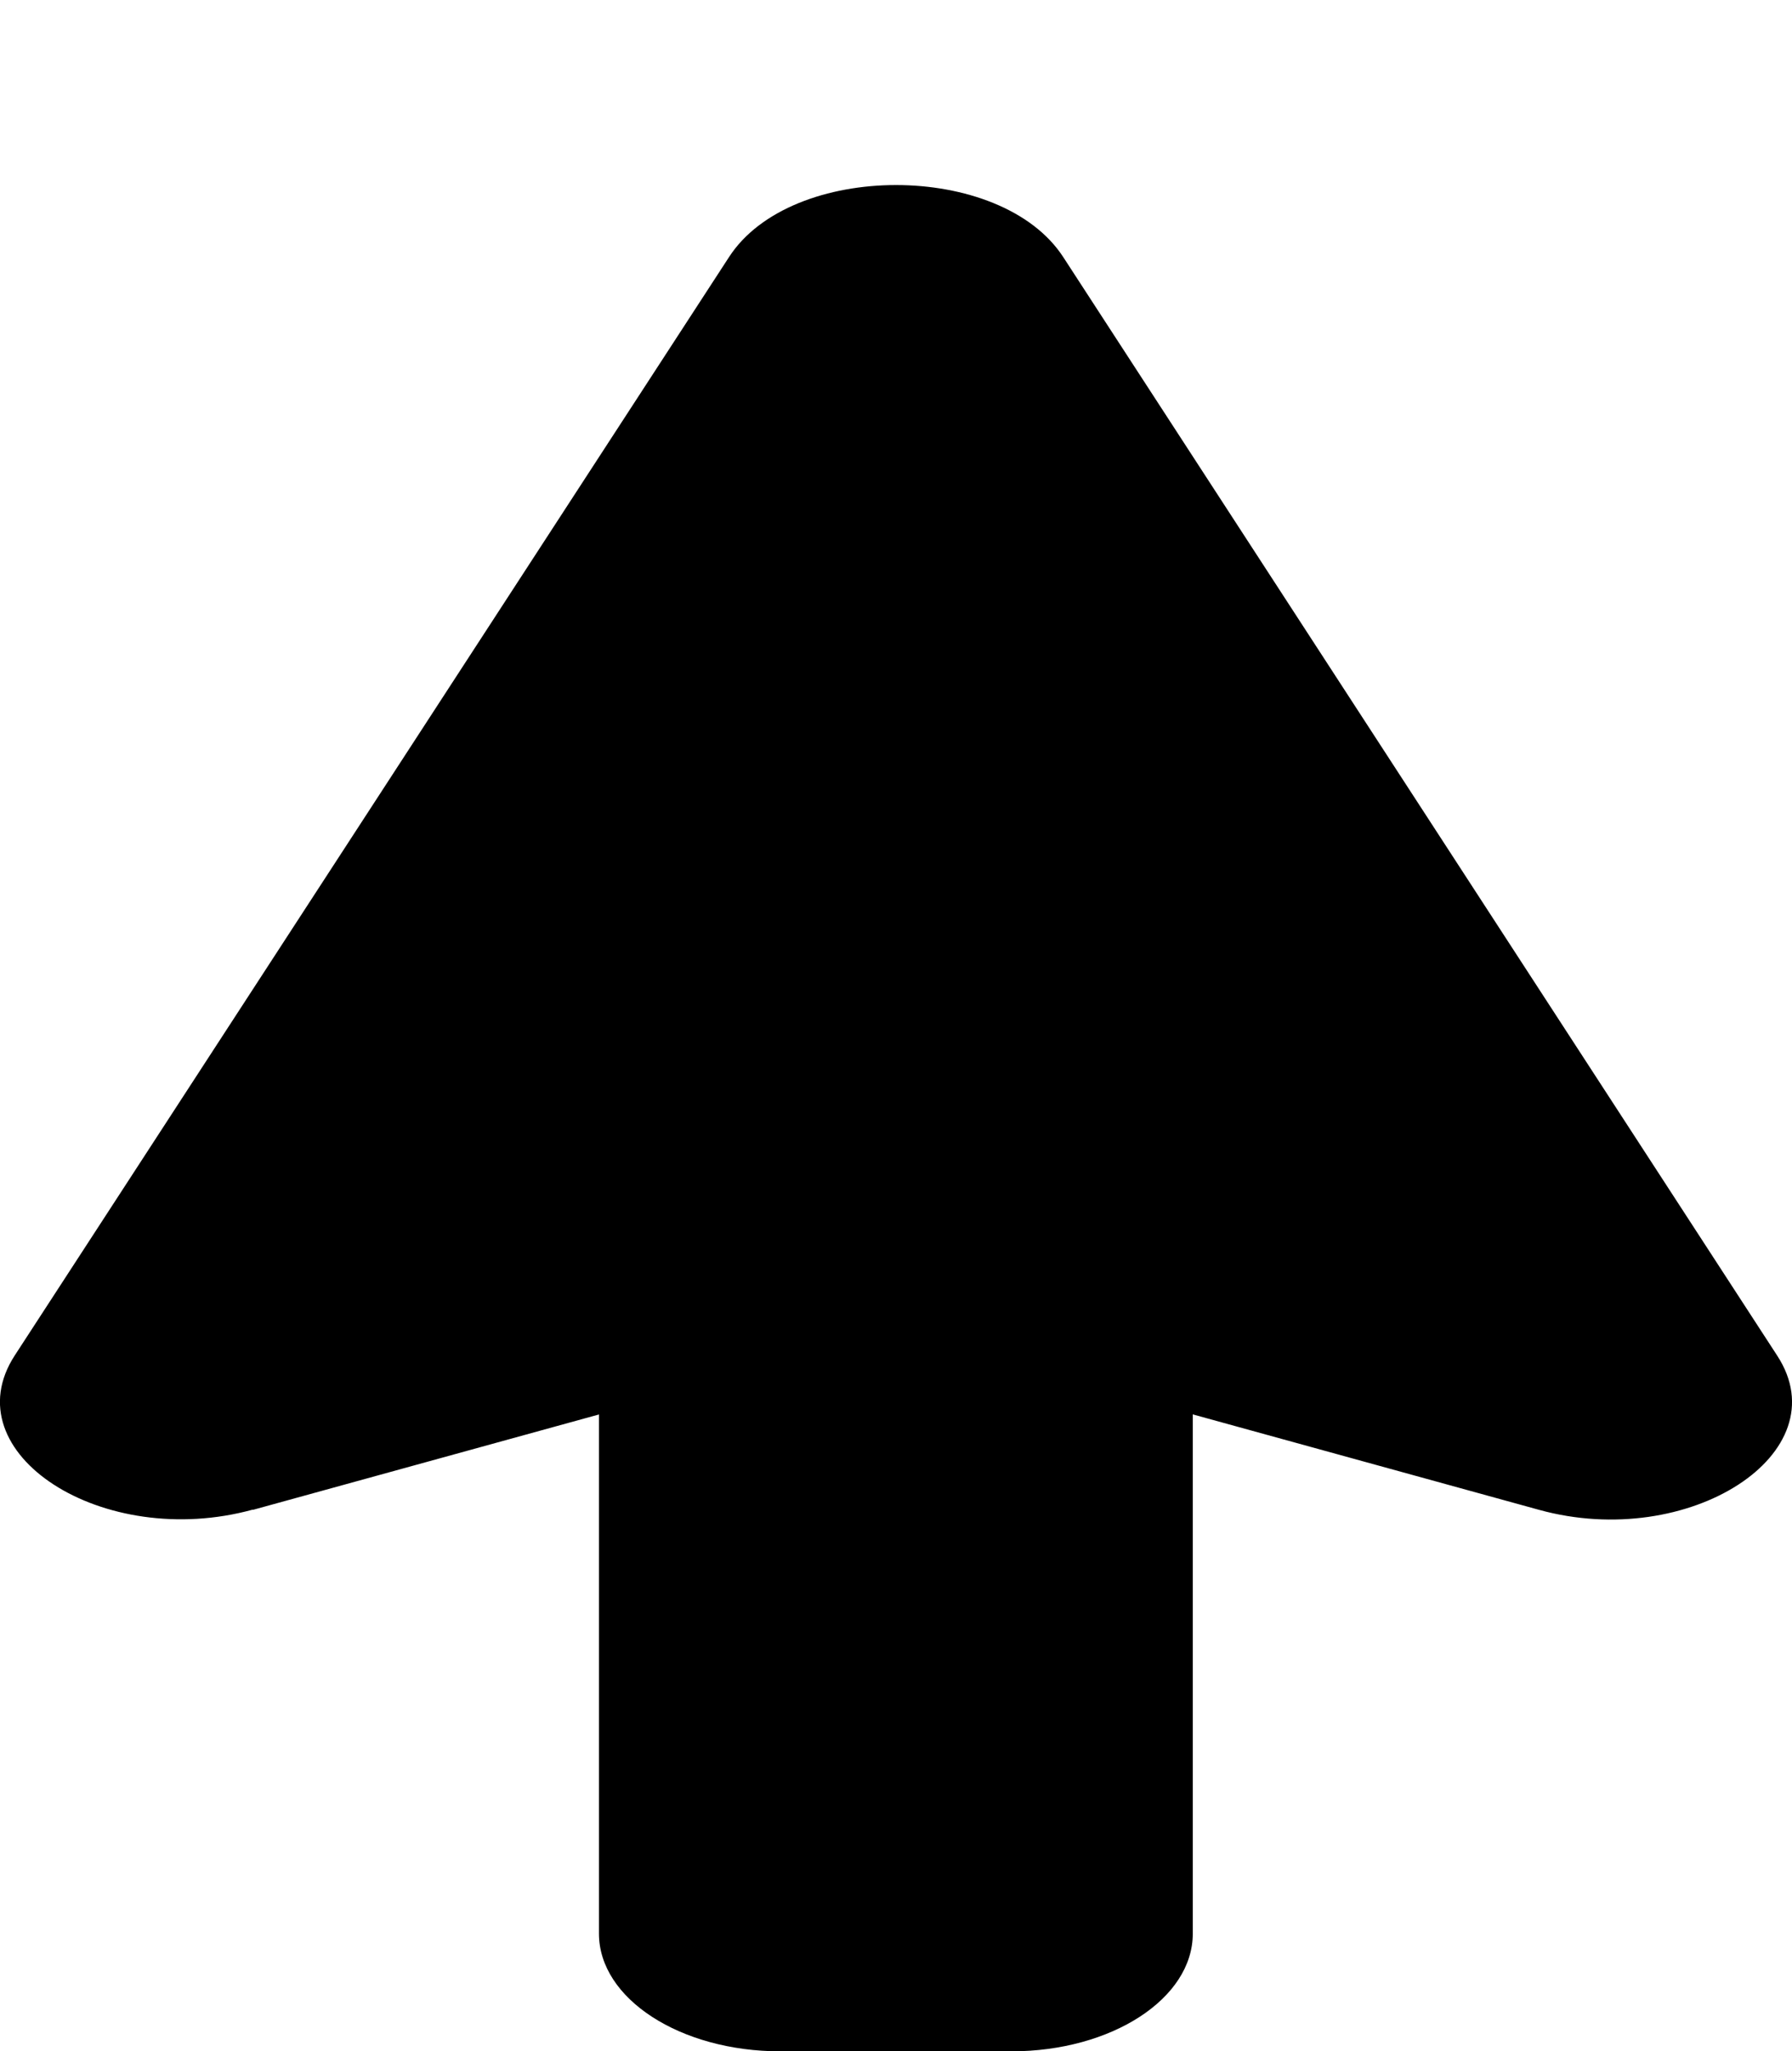
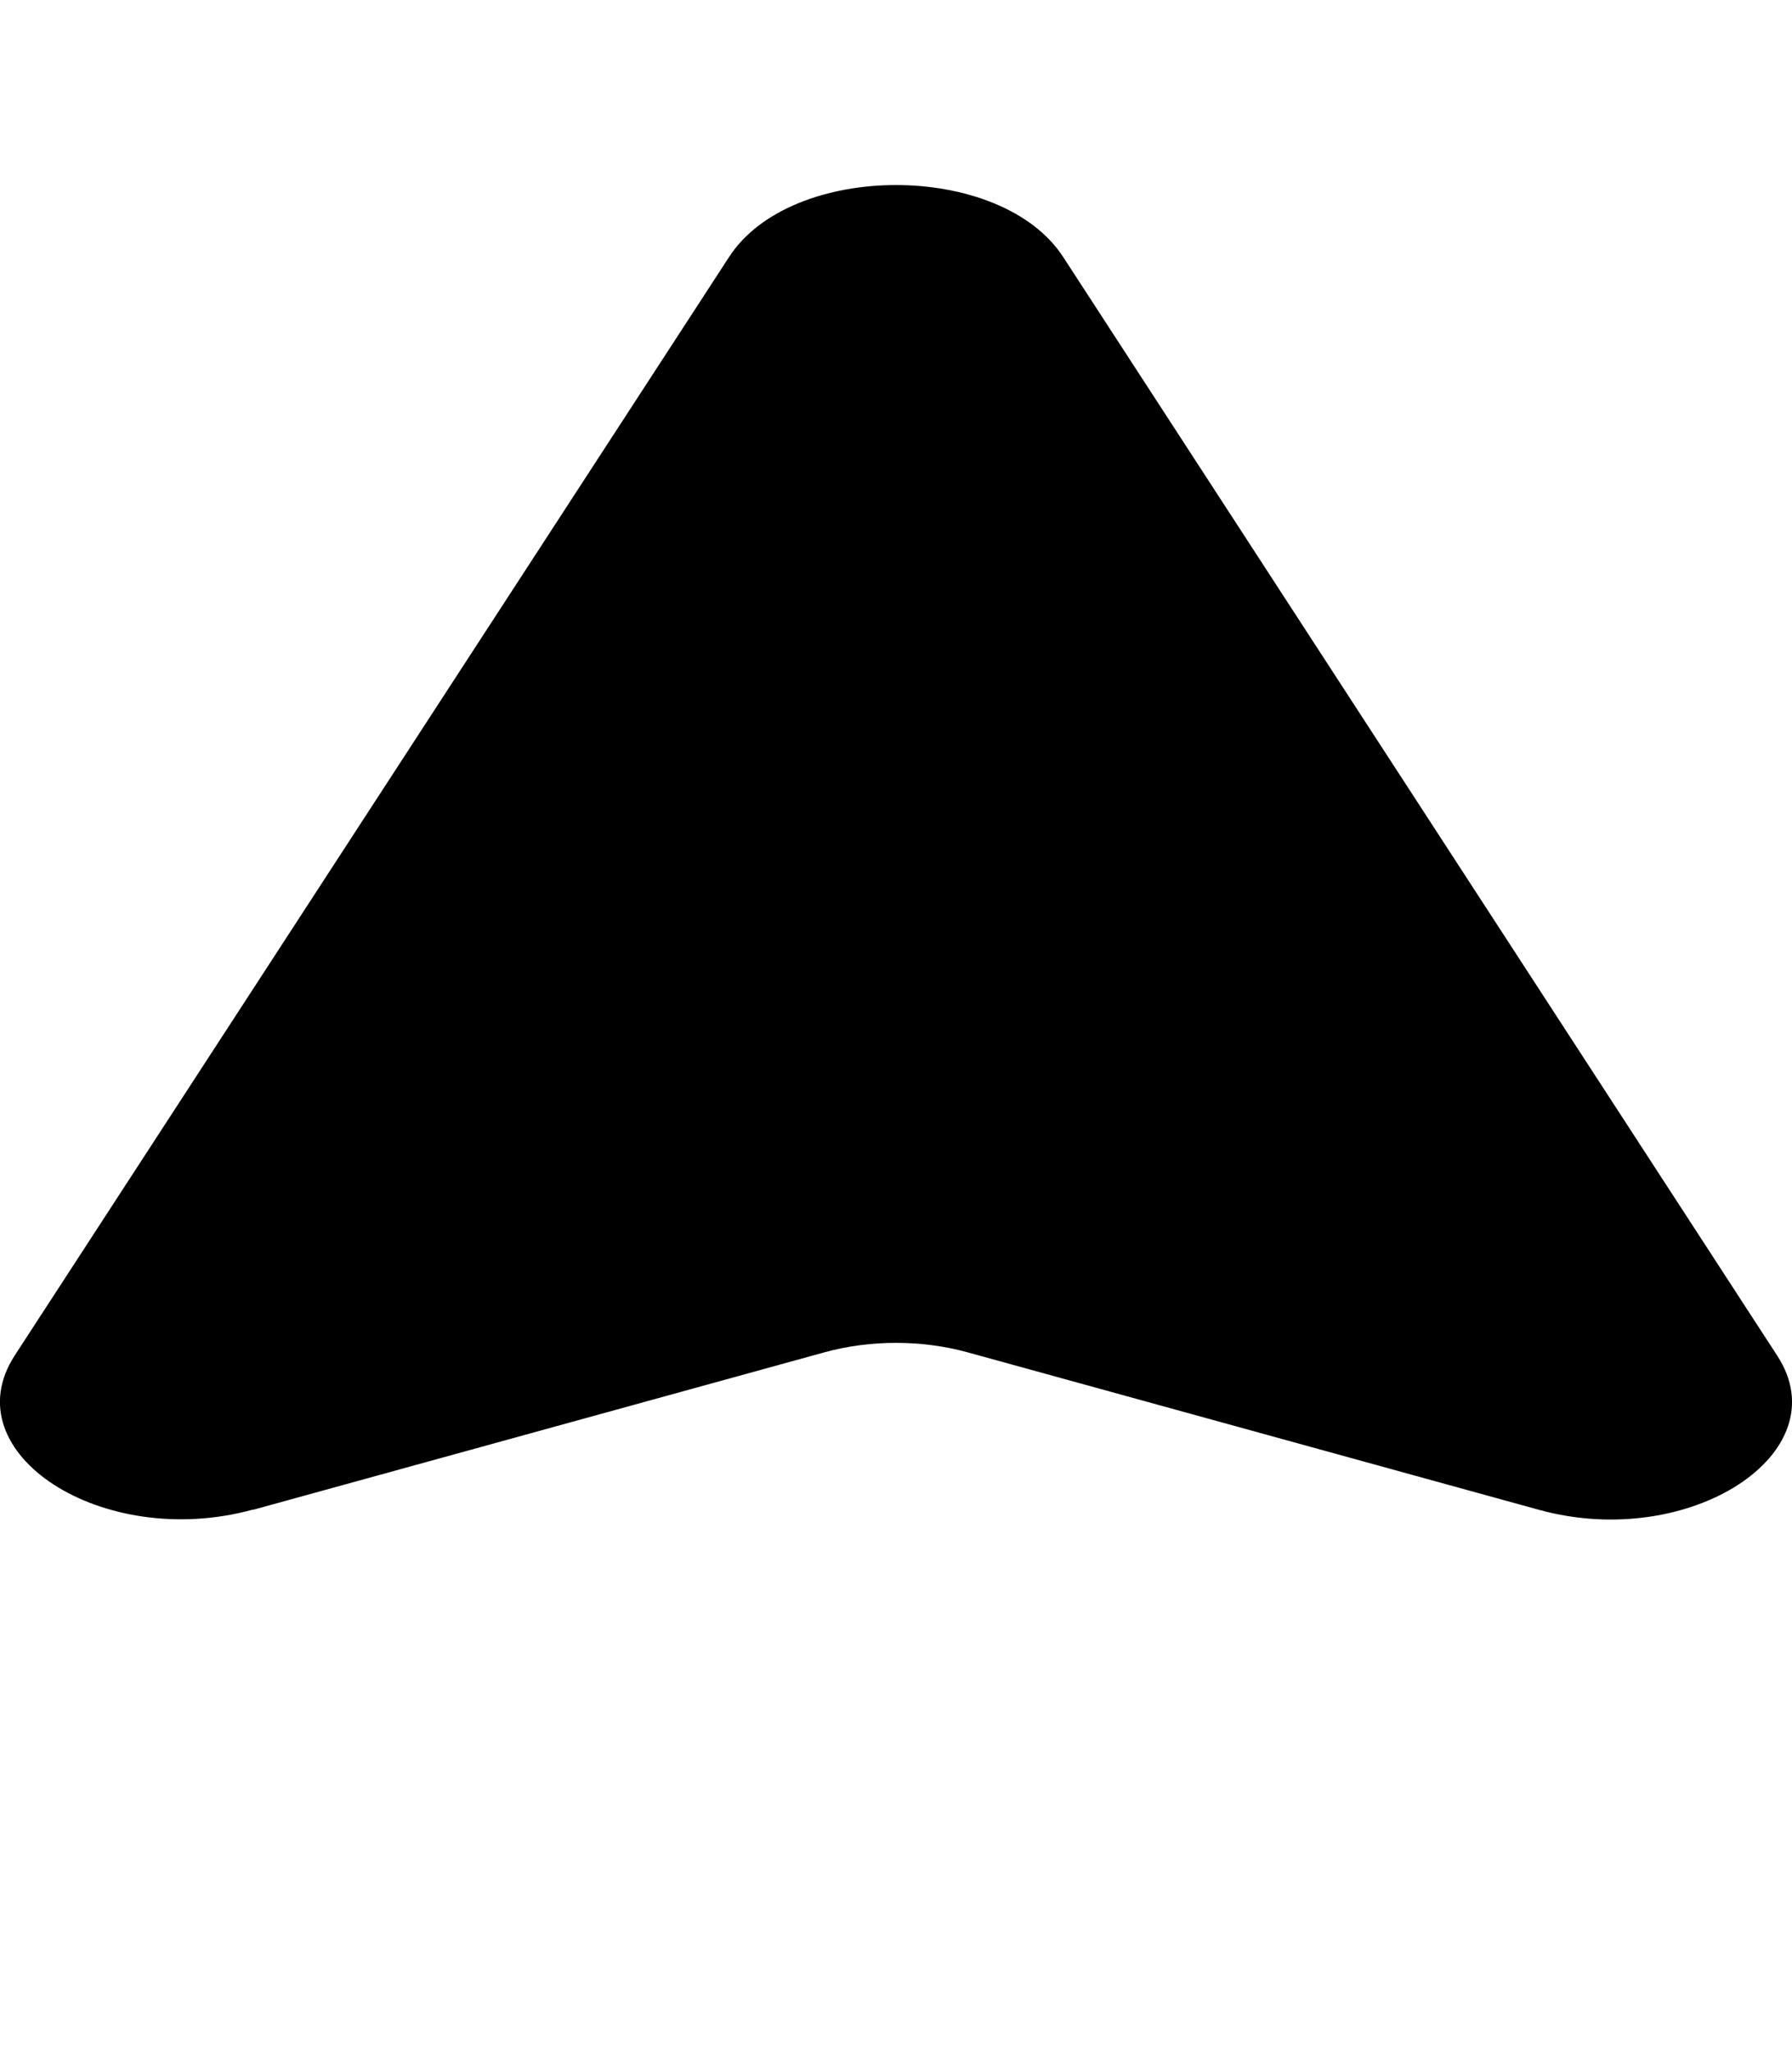
<svg xmlns="http://www.w3.org/2000/svg" id="_レイヤー_2" data-name="レイヤー 2" viewBox="0 0 69.44 79.48">
  <g id="_レイヤー_1-2" data-name="レイヤー 1">
    <g>
-       <path d="M39.19,79.48h-8.95c-3.88,0-7.03-2.04-7.03-4.56v-35.04c0-2.52,3.15-4.56,7.03-4.56h8.95c3.88,0,7.03,2.04,7.03,4.56v35.04c0,2.52-3.15,4.56-7.03,4.56Z" />
      <path d="M9.8,58.5l22.17-6.11c1.76-.48,3.74-.48,5.5,0l22.17,6.11c5.81,1.6,11.68-2.2,9.23-5.97L41.2,9.96c-2.42-3.72-10.54-3.72-12.95,0L.57,52.52c-2.45,3.78,3.41,7.57,9.23,5.97Z" />
    </g>
  </g>
</svg>